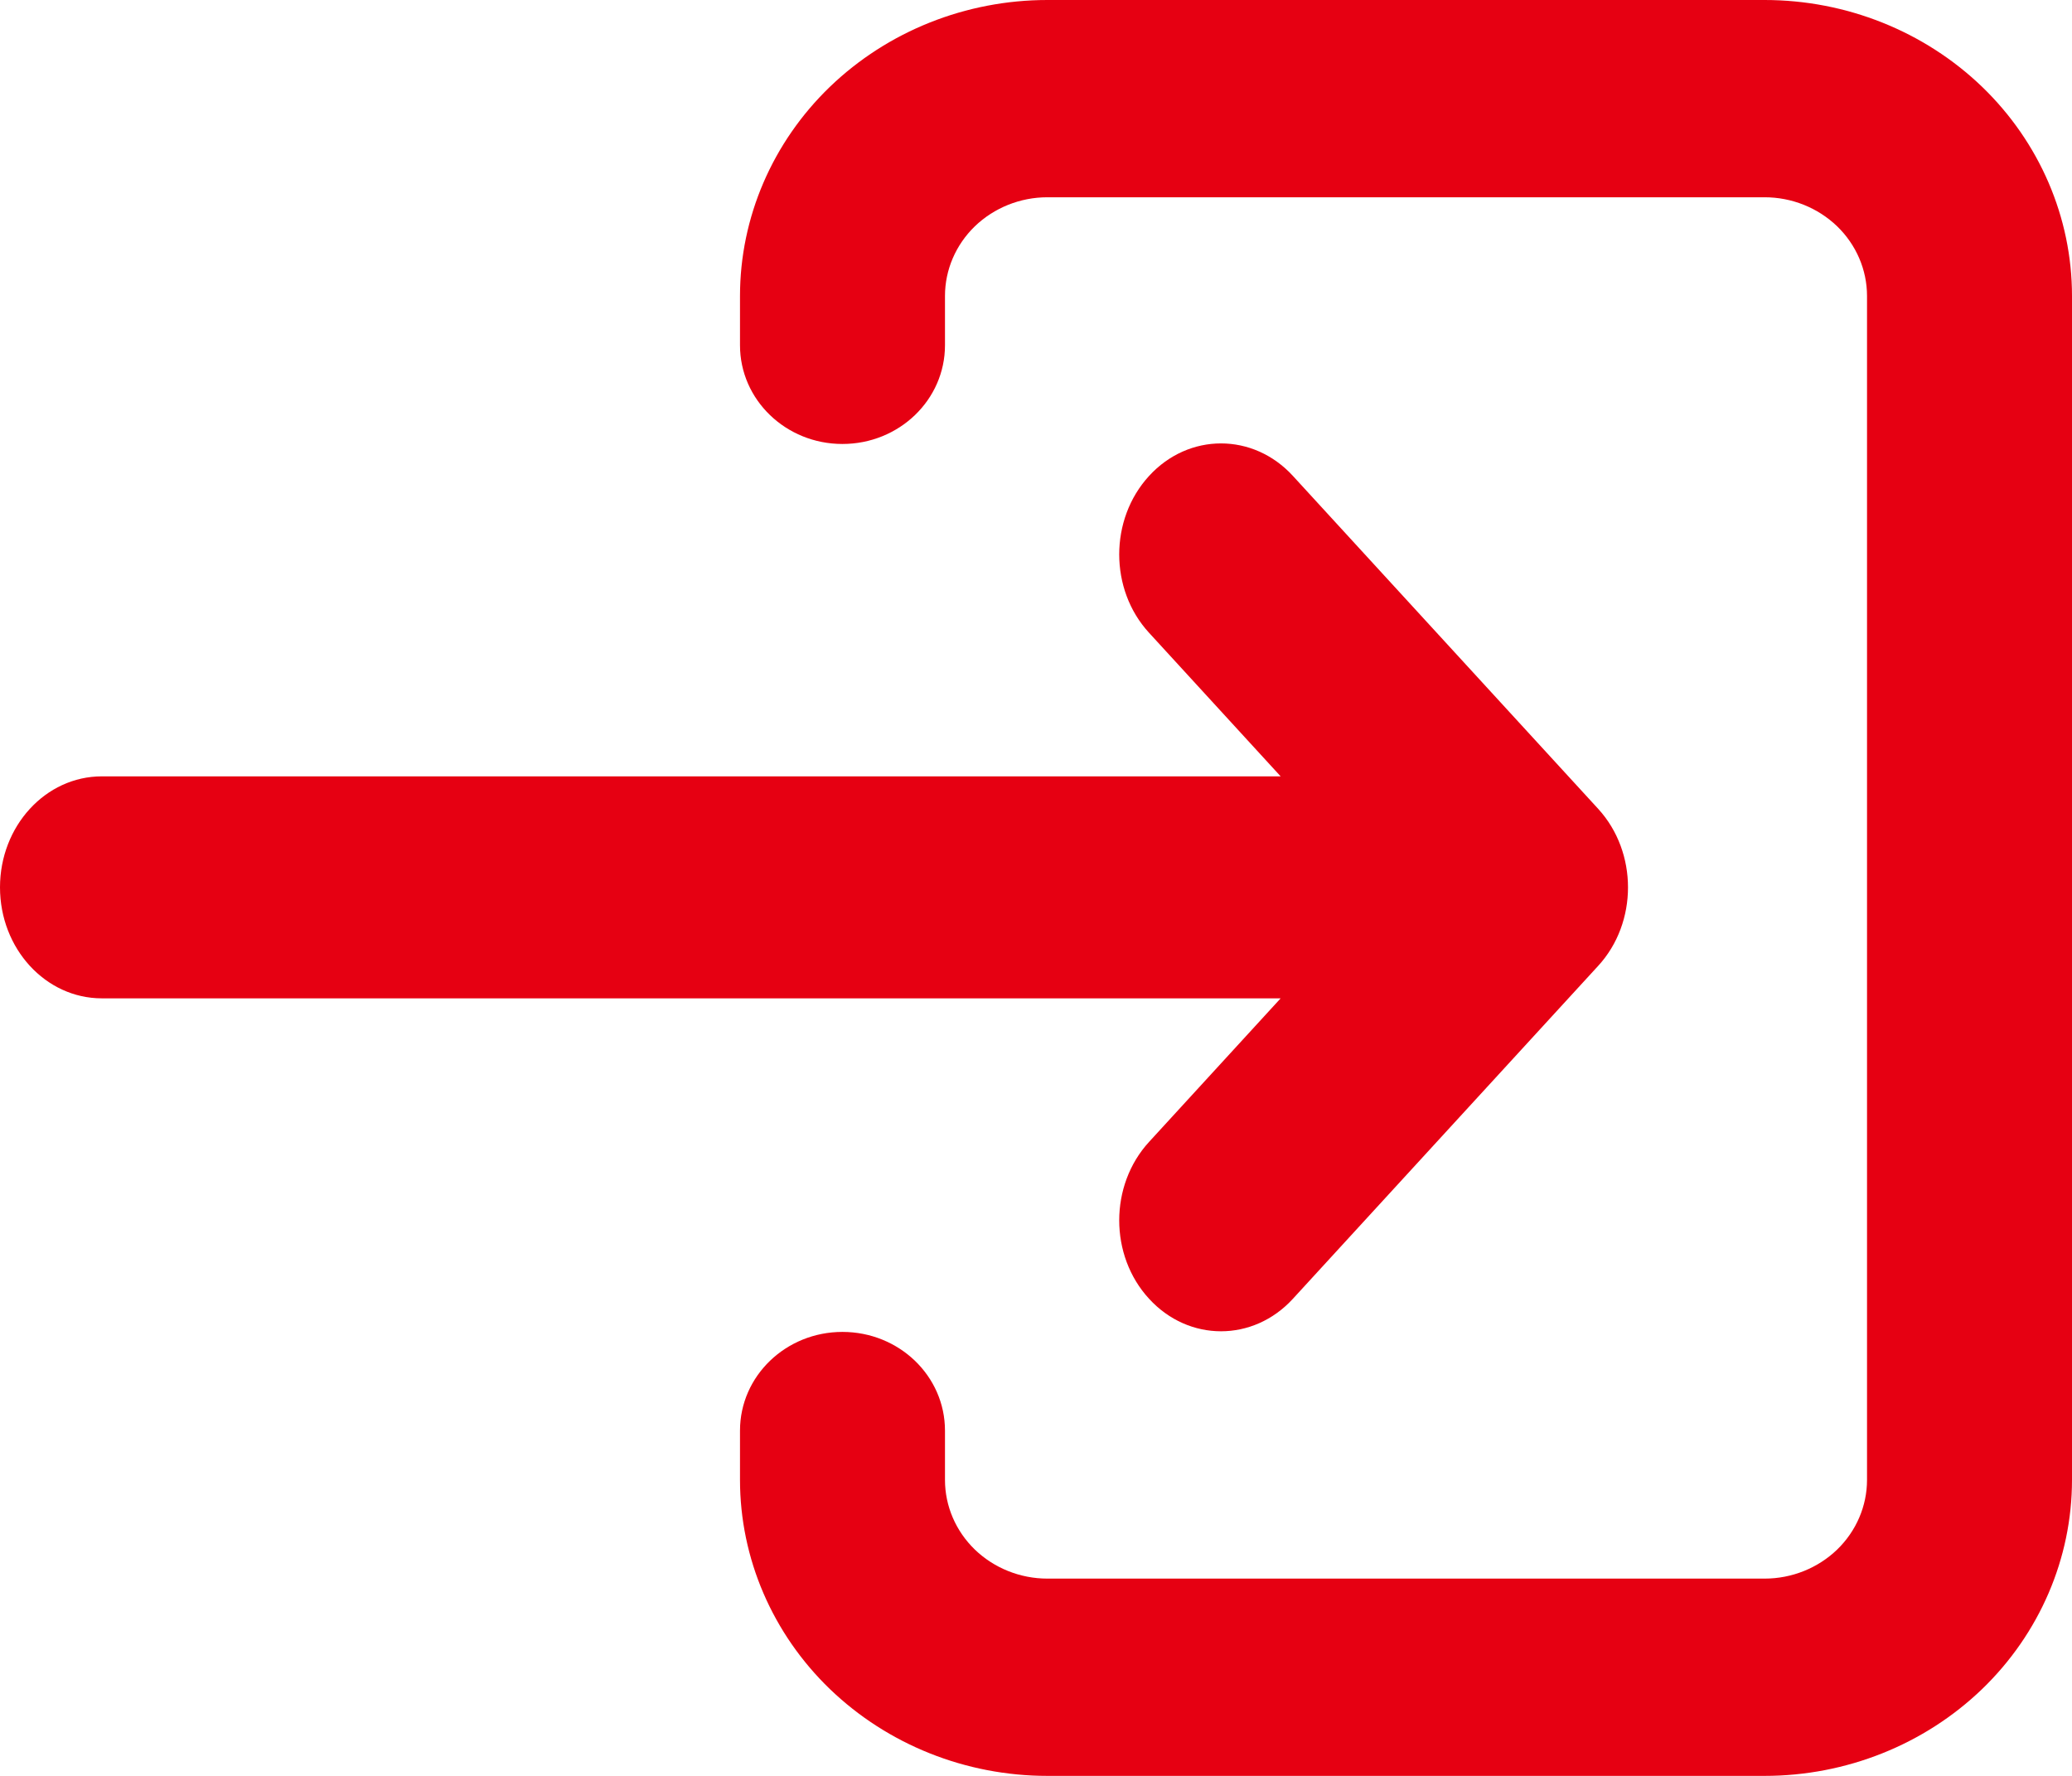
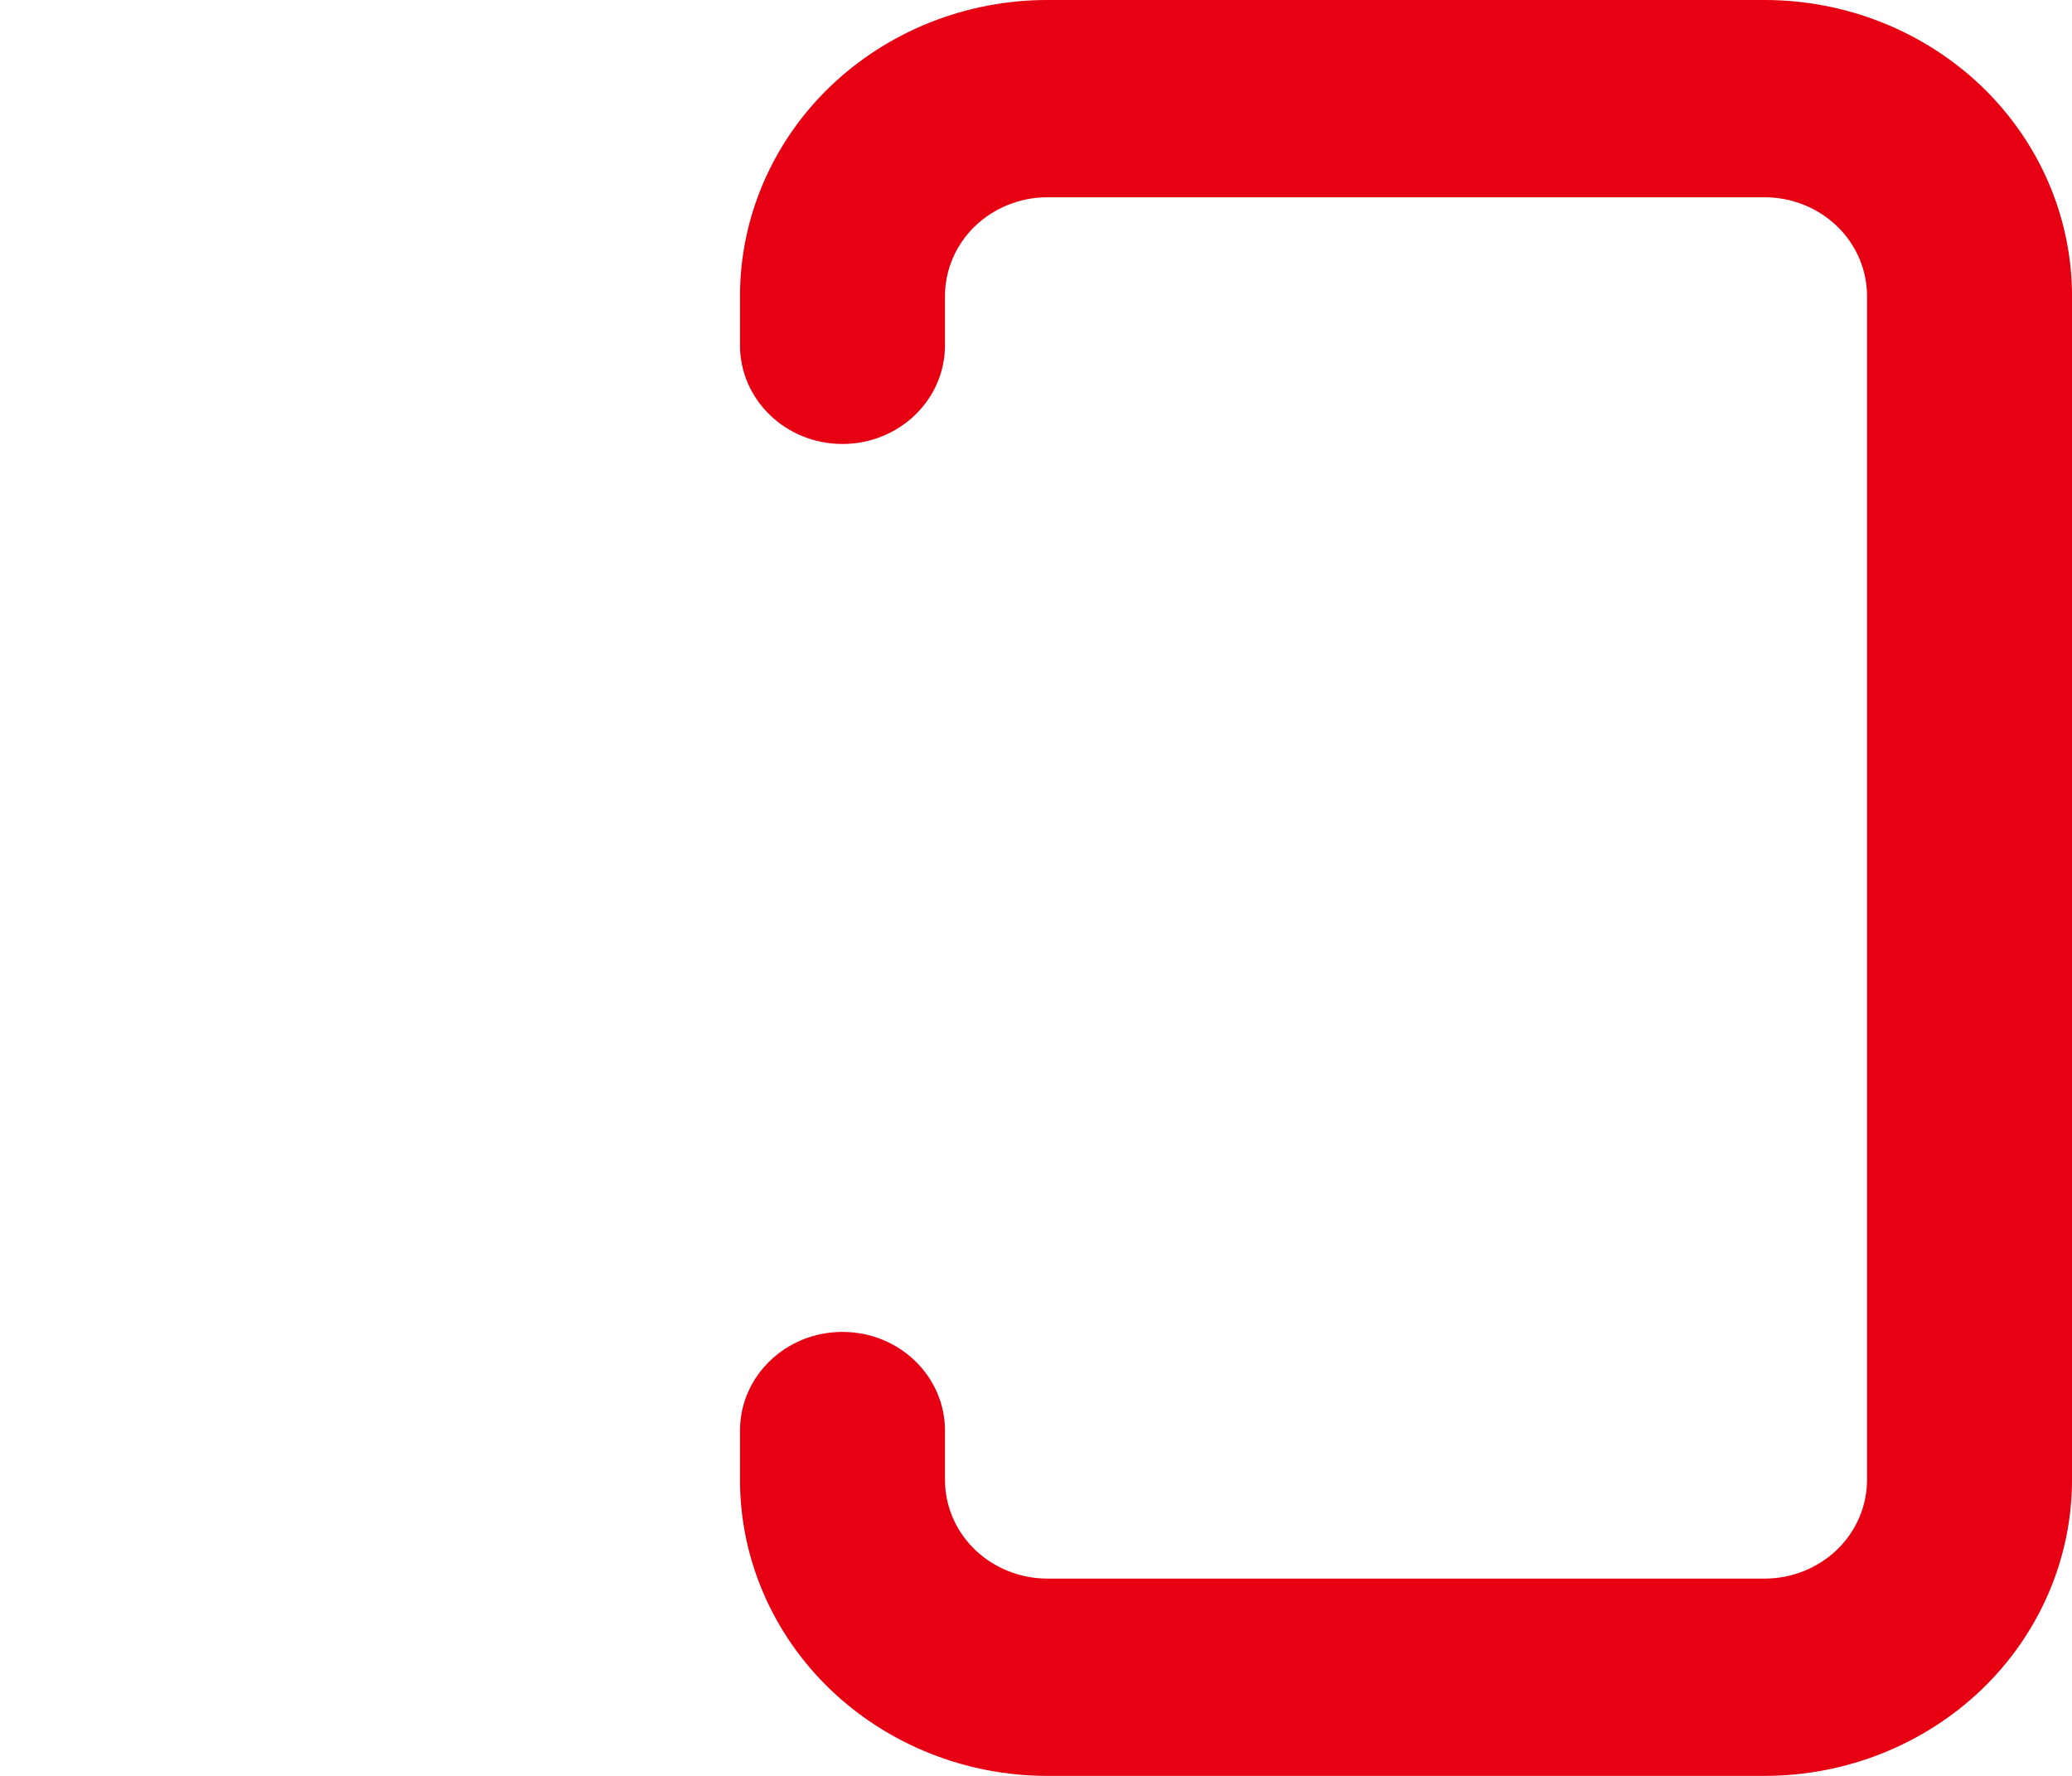
<svg xmlns="http://www.w3.org/2000/svg" width="14" height="12" viewBox="0 0 14 12" fill="none">
  <path fill-rule="evenodd" clip-rule="evenodd" d="M13.392 11.414C13.002 11.789 12.474 12 11.923 12L7.077 12C6.526 12 5.998 11.789 5.608 11.414C5.219 11.039 5 10.53 5 10L5 9.667C5 9.298 5.31 9 5.692 9C6.075 9 6.385 9.298 6.385 9.667L6.385 10C6.385 10.177 6.458 10.346 6.587 10.471C6.717 10.596 6.893 10.667 7.077 10.667L11.923 10.667C12.107 10.667 12.283 10.596 12.413 10.471C12.542 10.346 12.615 10.177 12.615 10L12.615 2C12.615 1.823 12.542 1.654 12.413 1.529C12.283 1.404 12.107 1.333 11.923 1.333L7.077 1.333C6.893 1.333 6.717 1.404 6.587 1.529C6.458 1.654 6.385 1.823 6.385 2L6.385 2.333C6.385 2.702 6.075 3 5.692 3C5.31 3 5 2.702 5 2.333L5 2C5 1.47 5.219 0.961 5.608 0.586C5.998 0.211 6.526 -6.5339e-07 7.077 -6.05235e-07L11.923 -1.8157e-07C12.474 -1.33415e-07 13.002 0.211 13.392 0.586C13.781 0.961 14 1.47 14 2L14 10C14 10.53 13.781 11.039 13.392 11.414Z" fill="#E60012" />
-   <path fill-rule="evenodd" clip-rule="evenodd" d="M7.764 3.216C8.032 2.923 8.468 2.923 8.736 3.216L10.799 5.466C11.067 5.759 11.067 6.234 10.799 6.526L8.736 8.776C8.468 9.069 8.032 9.069 7.764 8.776C7.495 8.484 7.495 8.009 7.764 7.716L8.653 6.746H0.688C0.308 6.746 0 6.41 0 5.996C0 5.582 0.308 5.246 0.688 5.246H8.653L7.764 4.276C7.495 3.984 7.495 3.509 7.764 3.216Z" fill="#E60012" />
</svg>